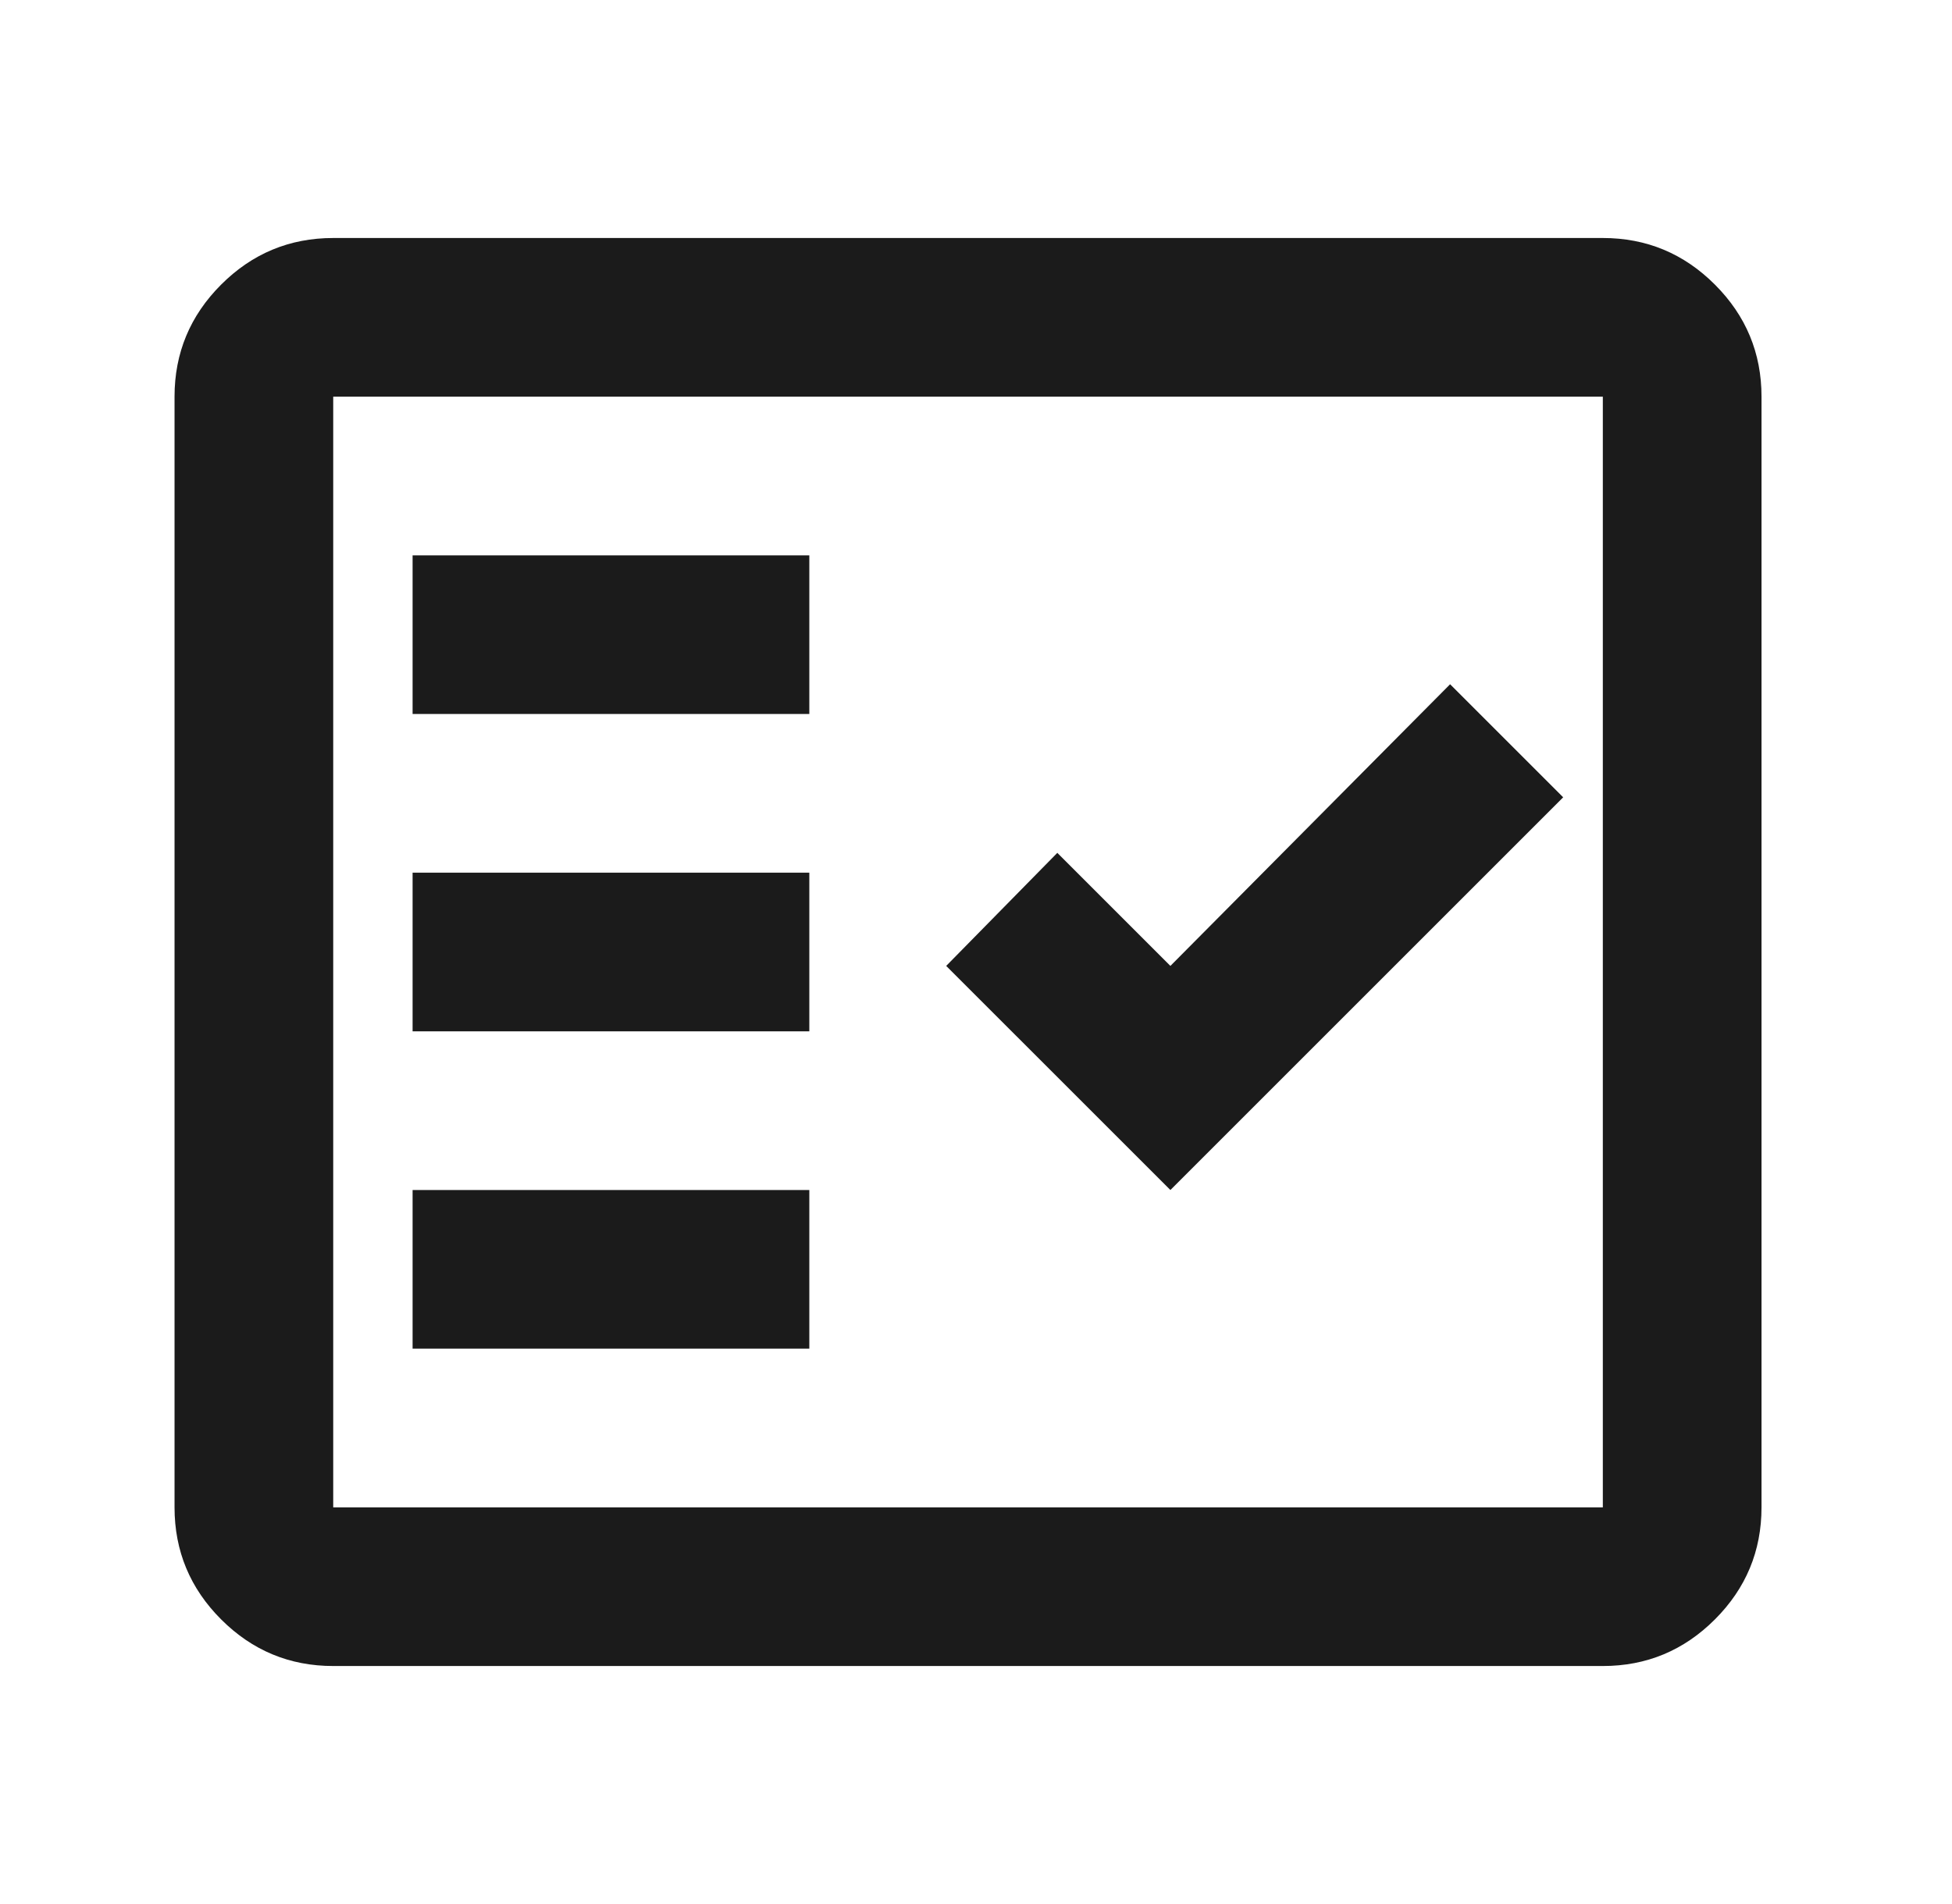
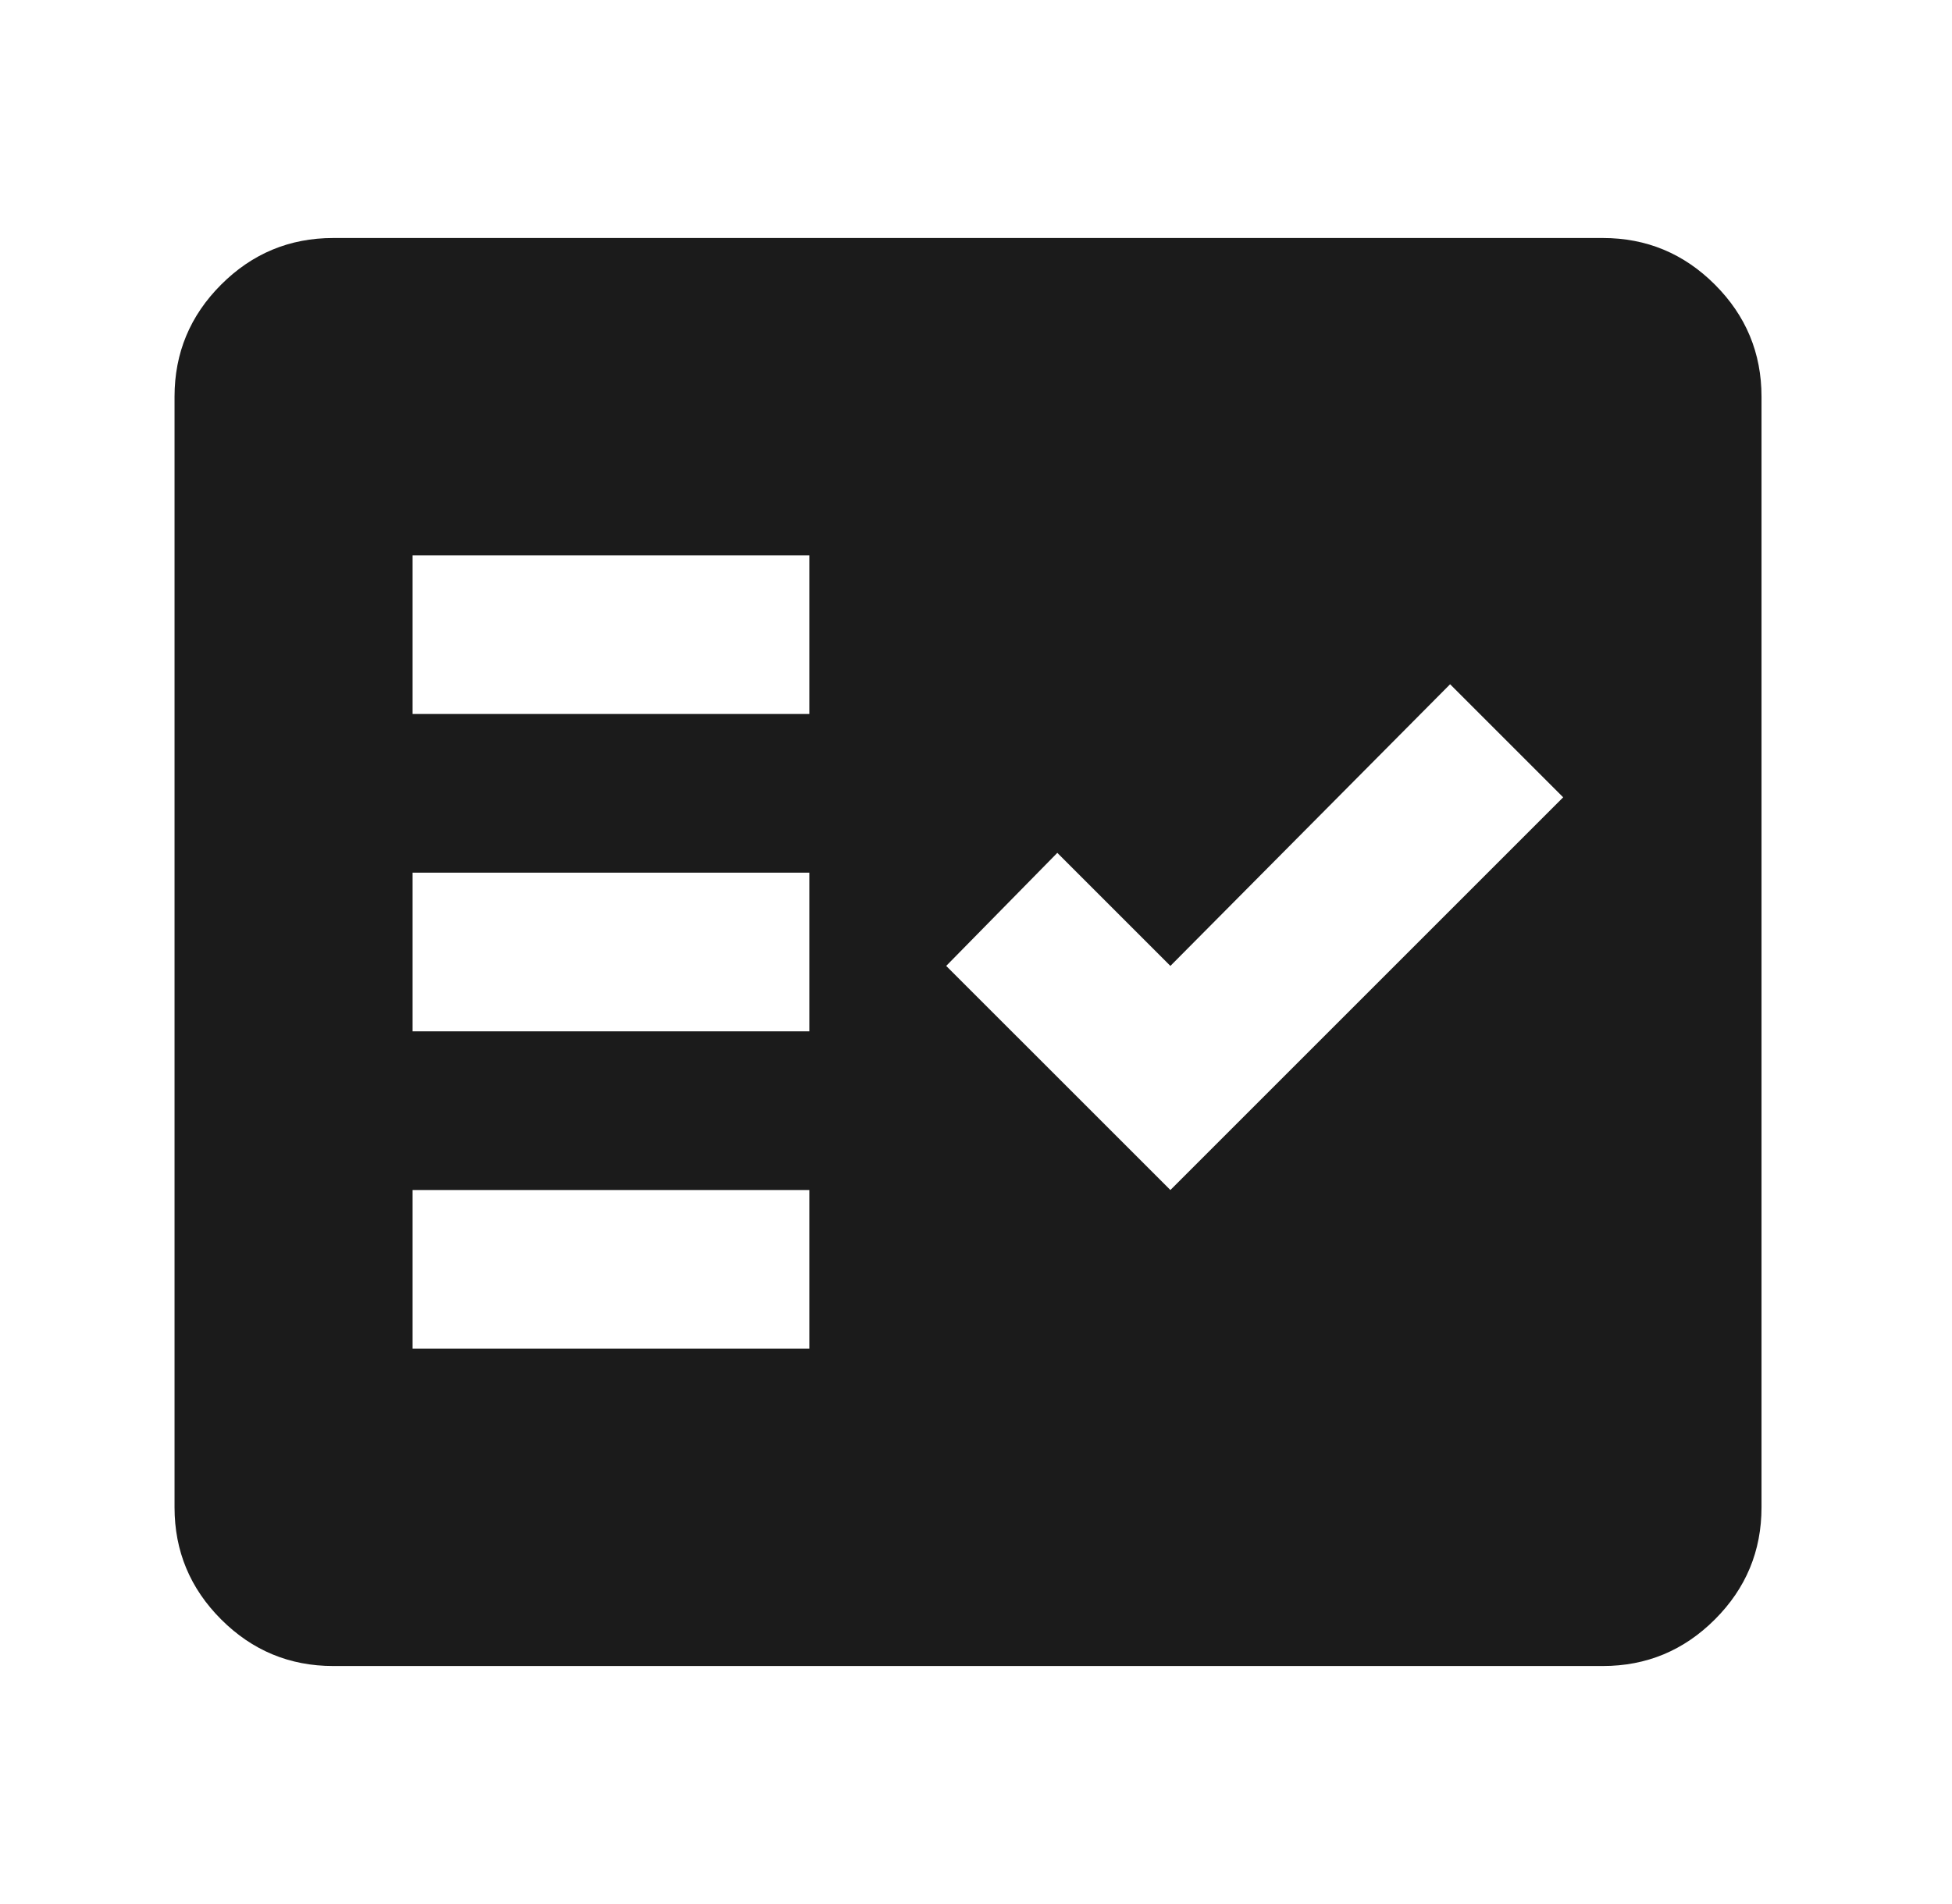
<svg xmlns="http://www.w3.org/2000/svg" width="41" height="40" viewBox="0 0 41 40" fill="none">
-   <path d="M6.999 35C6.083 35 5.298 34.674 4.645 34.021C3.992 33.368 3.666 32.583 3.666 31.667V8.333C3.666 7.417 3.992 6.632 4.645 5.979C5.298 5.326 6.083 5 6.999 5H33.666C34.583 5 35.367 5.326 36.02 5.979C36.673 6.632 36.999 7.417 36.999 8.333V31.667C36.999 32.583 36.673 33.368 36.02 34.021C35.367 34.674 34.583 35 33.666 35H6.999ZM6.999 31.667H33.666V8.333H6.999V31.667ZM8.666 28.333H16.999V25H8.666V28.333ZM24.583 25L32.833 16.75L30.458 14.375L24.583 20.292L22.208 17.917L19.874 20.292L24.583 25ZM8.666 21.667H16.999V18.333H8.666V21.667ZM8.666 15H16.999V11.667H8.666V15Z" fill="#1B1B1B" />
+   <path d="M6.999 35C6.083 35 5.298 34.674 4.645 34.021C3.992 33.368 3.666 32.583 3.666 31.667V8.333C3.666 7.417 3.992 6.632 4.645 5.979C5.298 5.326 6.083 5 6.999 5H33.666C34.583 5 35.367 5.326 36.02 5.979C36.673 6.632 36.999 7.417 36.999 8.333V31.667C36.999 32.583 36.673 33.368 36.02 34.021C35.367 34.674 34.583 35 33.666 35H6.999ZM6.999 31.667V8.333H6.999V31.667ZM8.666 28.333H16.999V25H8.666V28.333ZM24.583 25L32.833 16.75L30.458 14.375L24.583 20.292L22.208 17.917L19.874 20.292L24.583 25ZM8.666 21.667H16.999V18.333H8.666V21.667ZM8.666 15H16.999V11.667H8.666V15Z" fill="#1B1B1B" />
</svg>